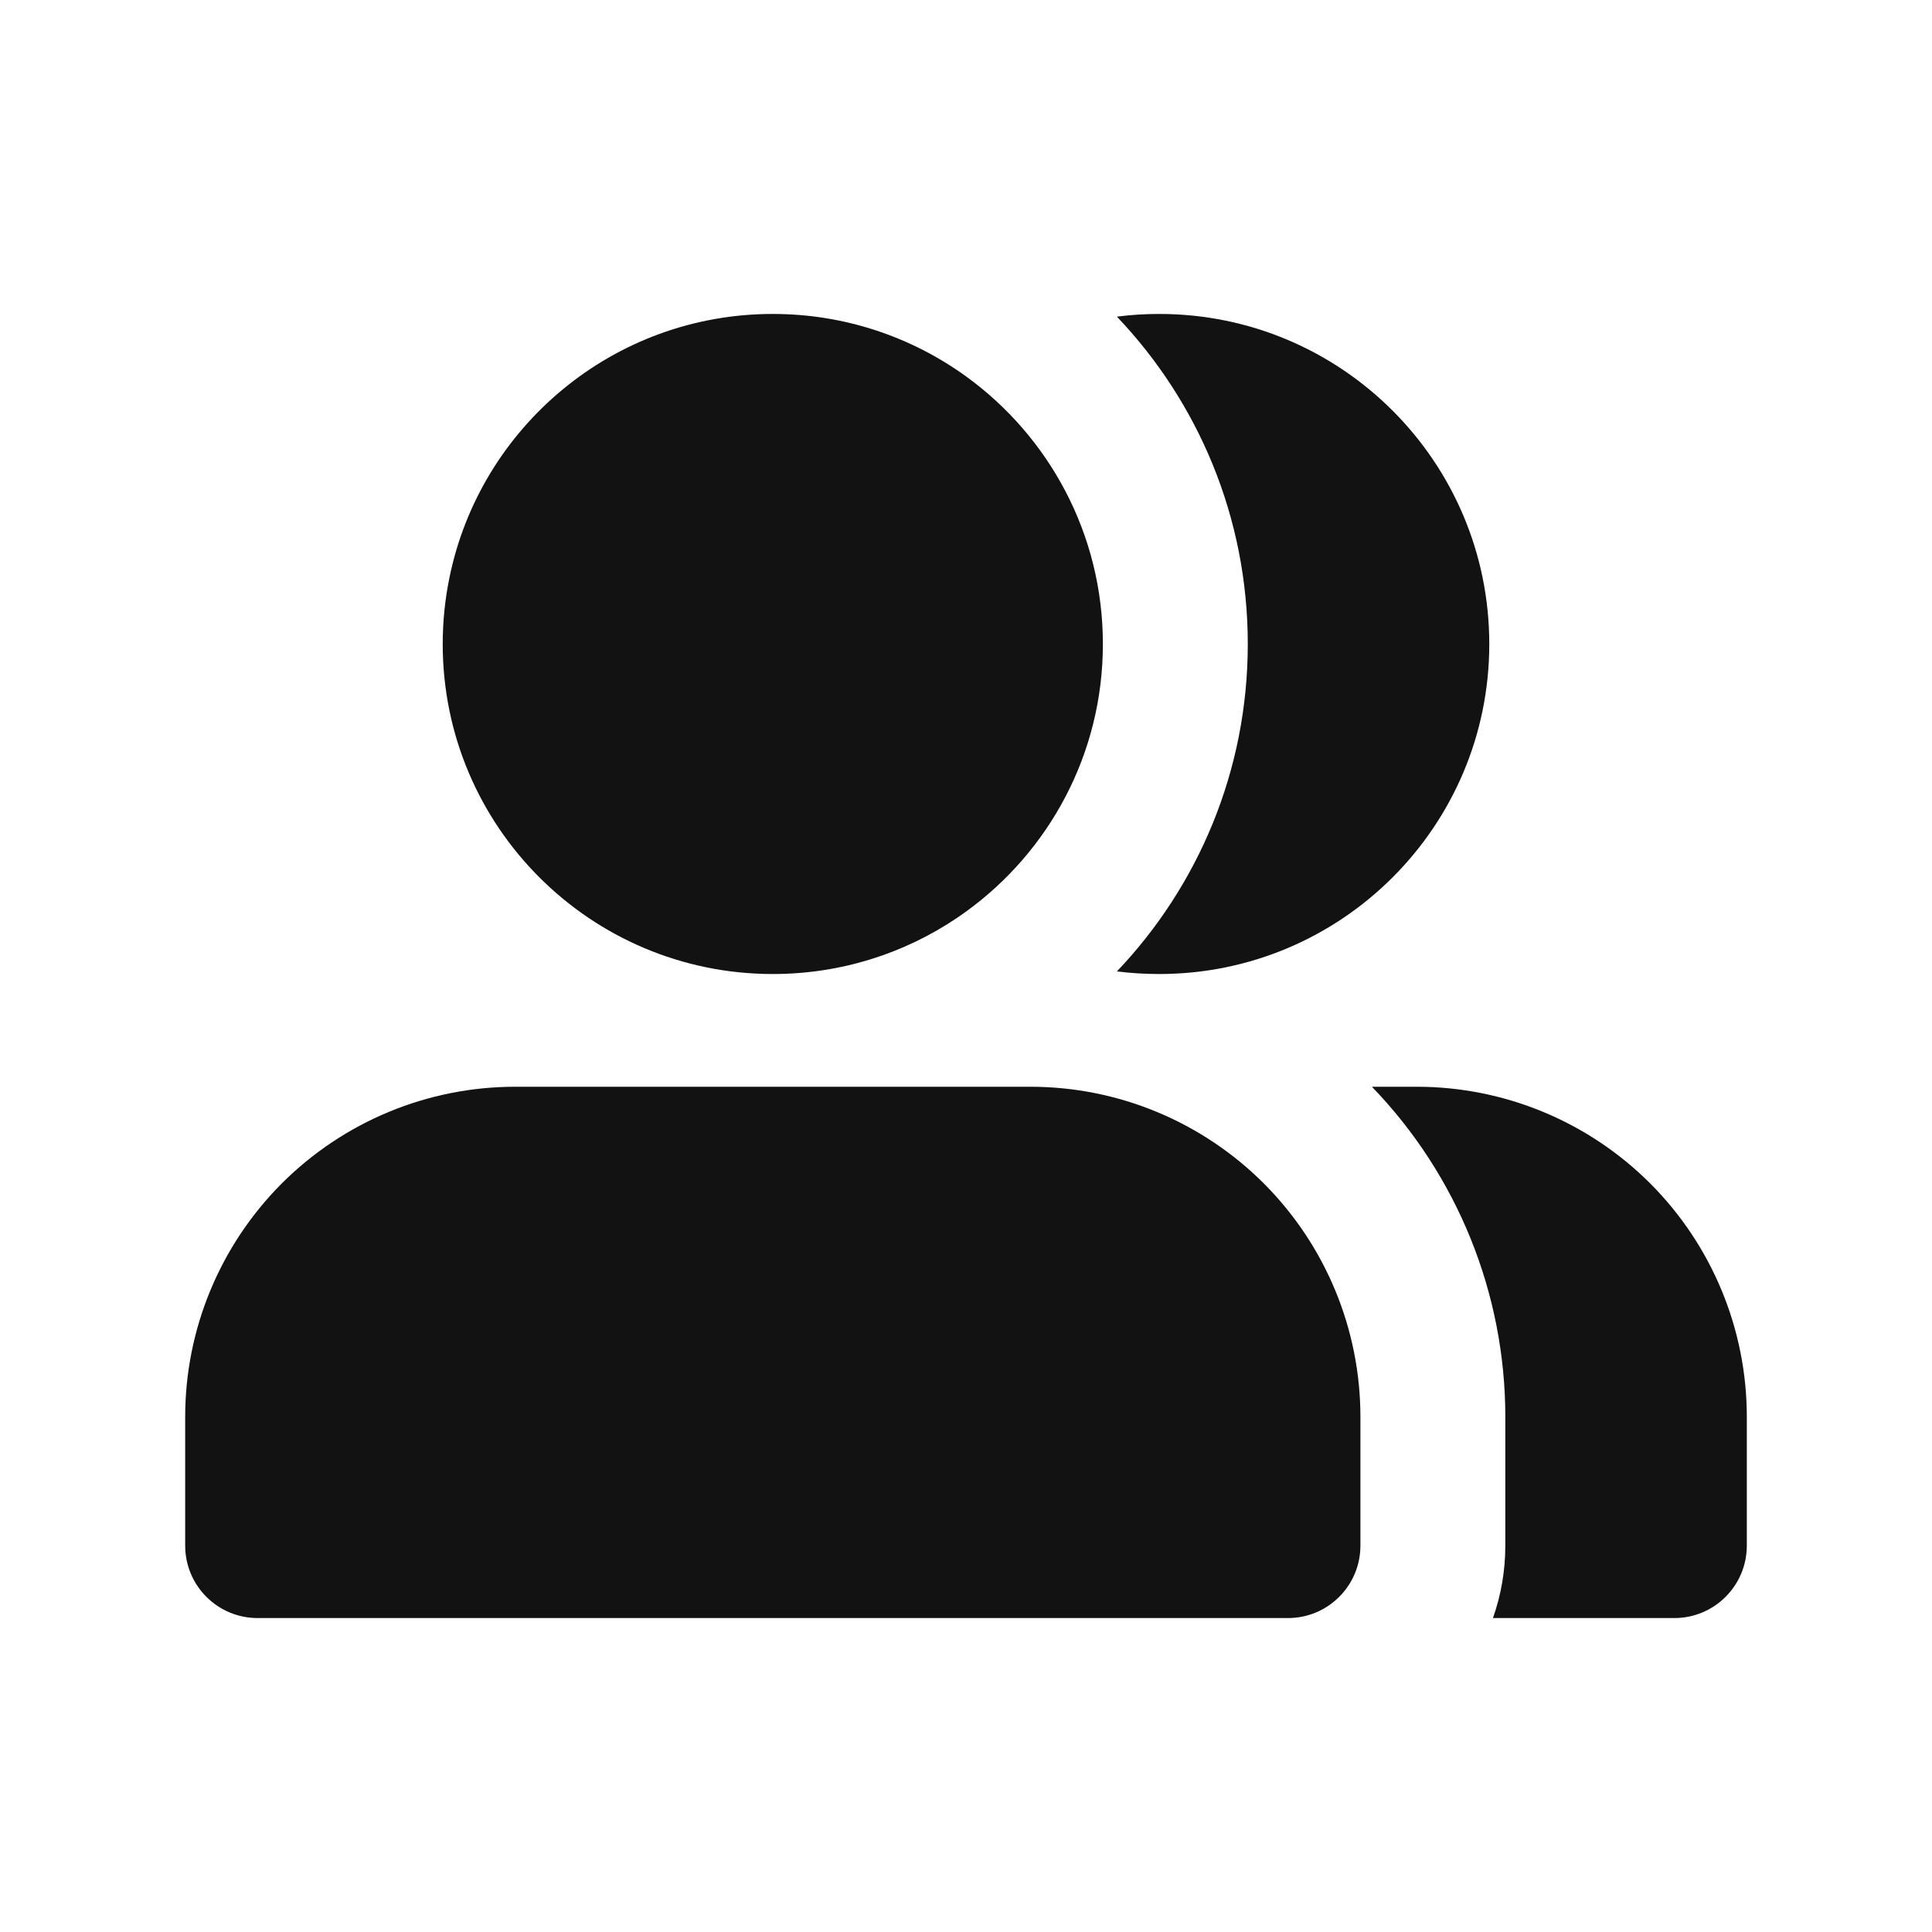
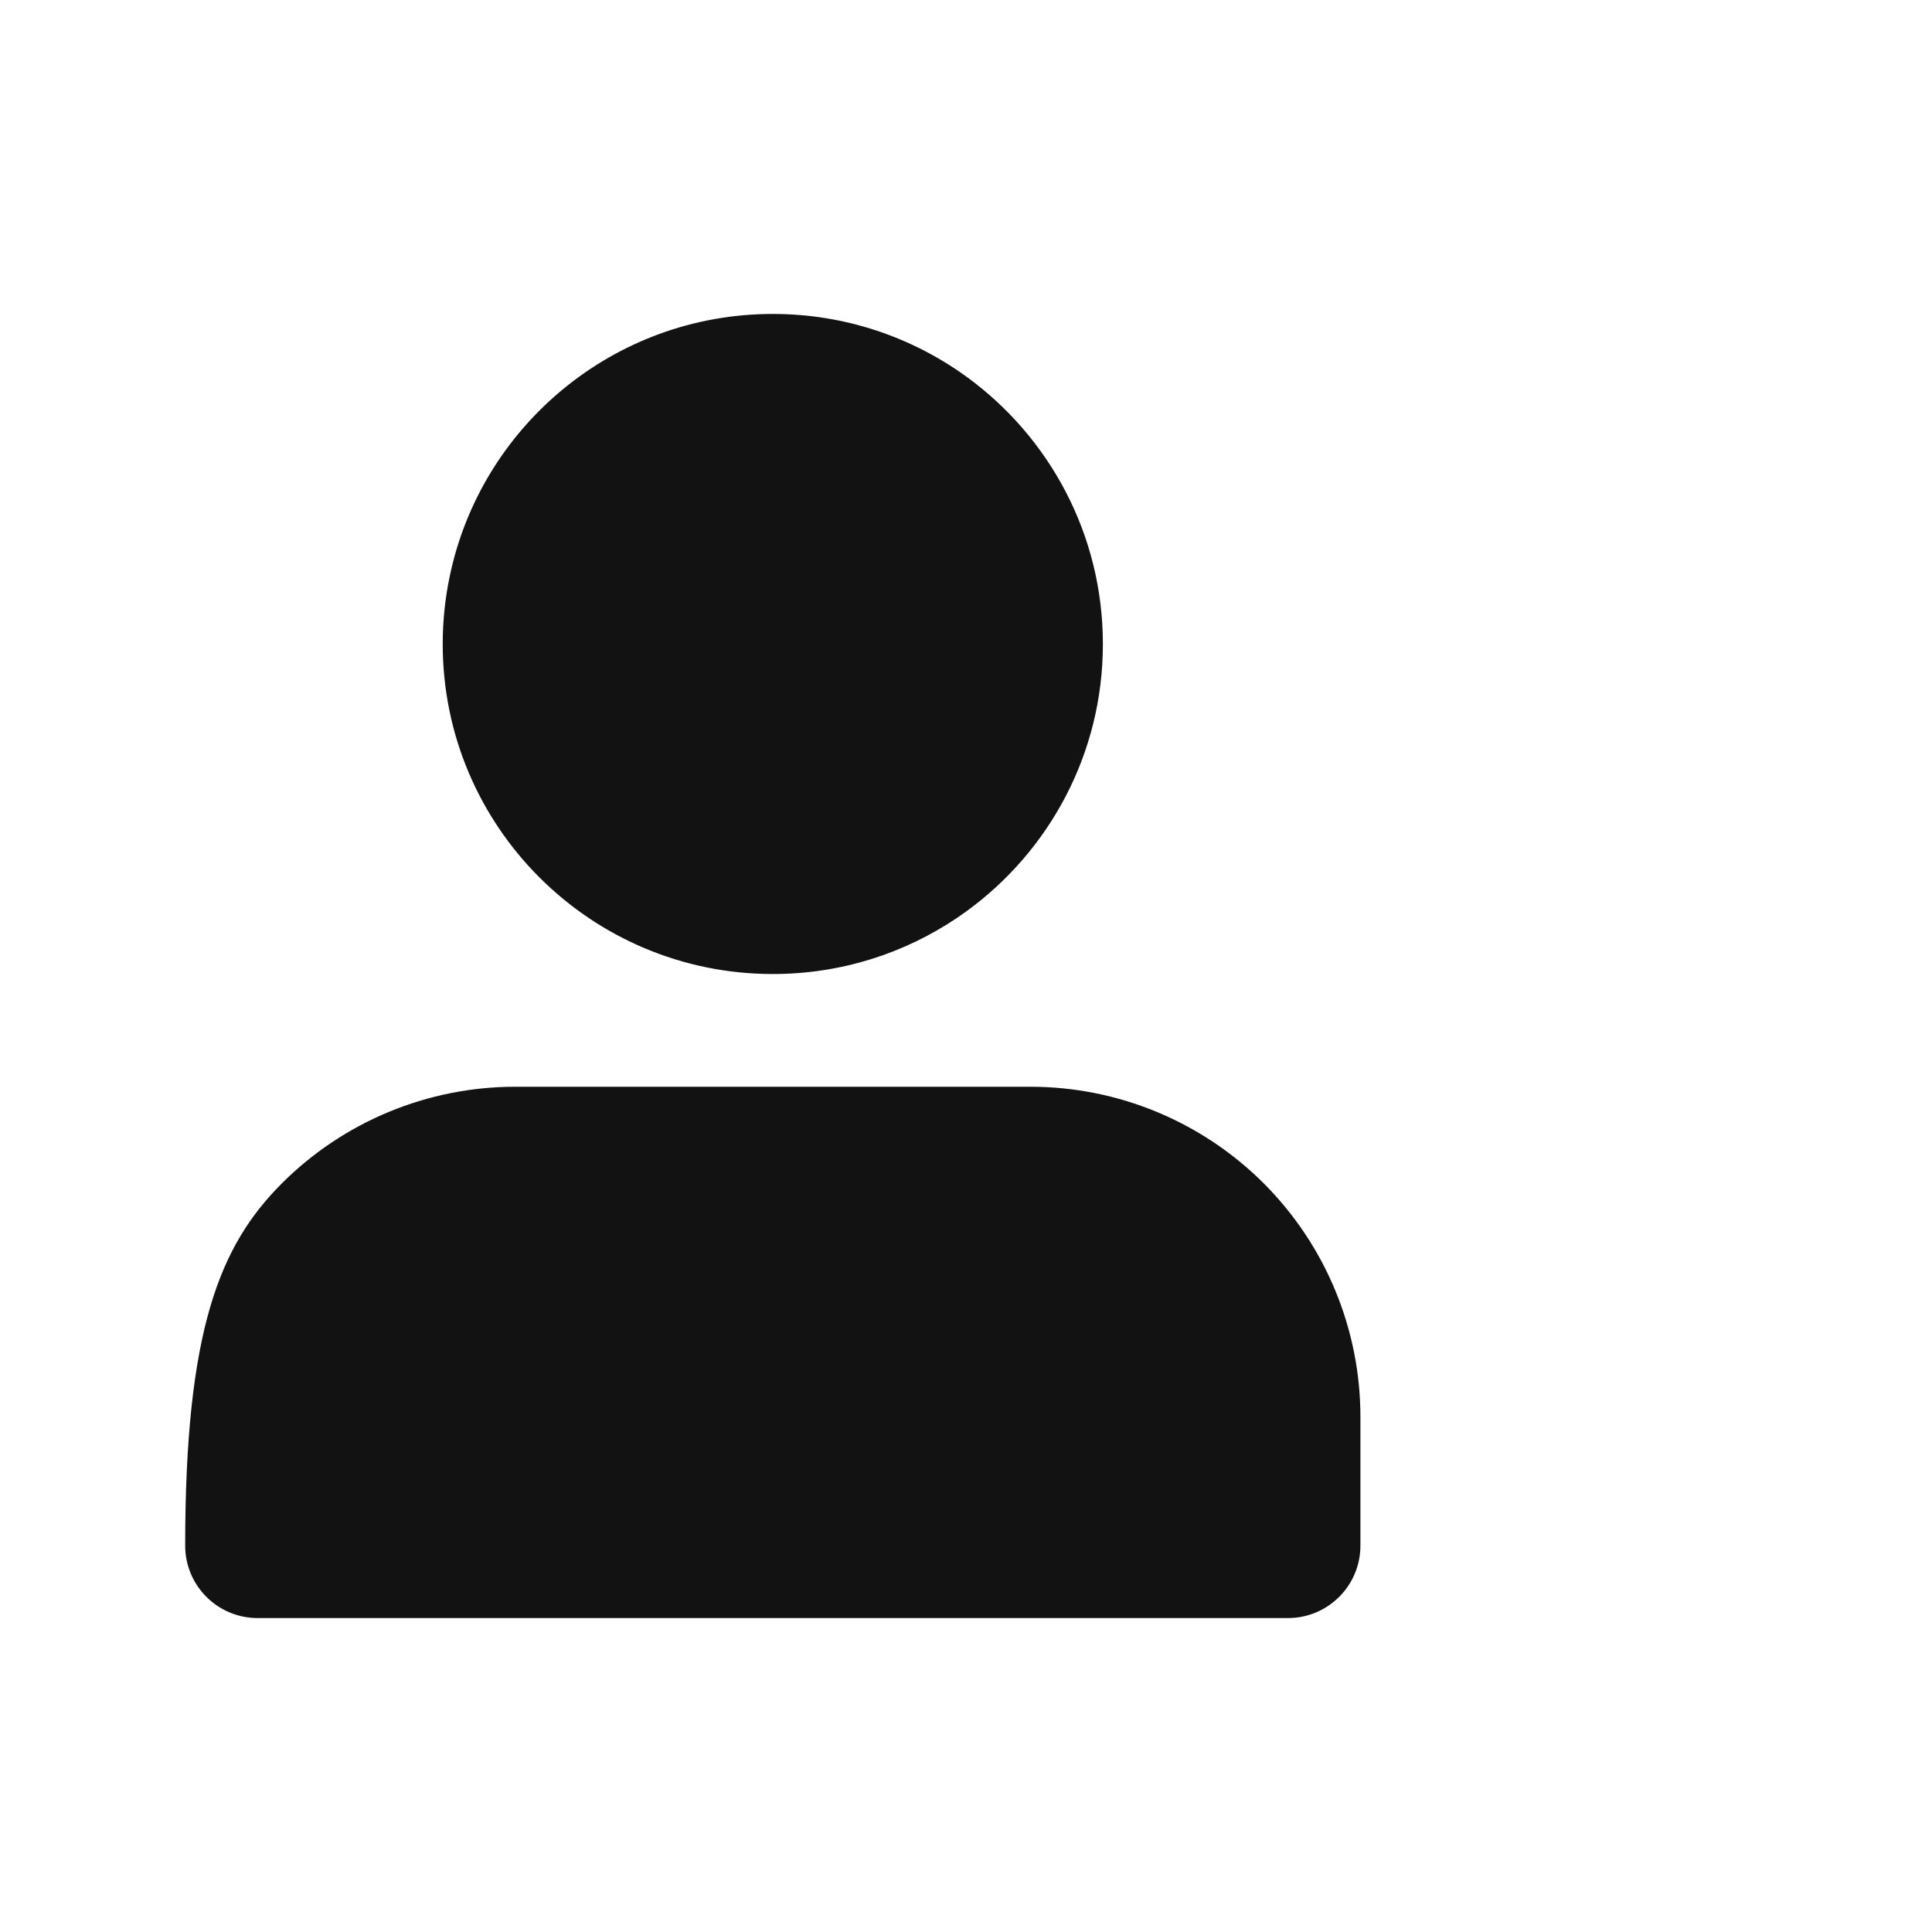
<svg xmlns="http://www.w3.org/2000/svg" width="20" height="20" viewBox="0 0 20 20" fill="none">
-   <path fill-rule="evenodd" clip-rule="evenodd" d="M12 10.083C11.852 10.083 11.706 10.074 11.562 10.056C12.402 9.174 12.917 7.98 12.917 6.667C12.917 5.353 12.402 4.16 11.562 3.278C11.706 3.259 11.852 3.25 12 3.25C13.887 3.25 15.417 4.78 15.417 6.667C15.417 8.554 13.887 10.083 12 10.083Z" fill="#131212" />
  <path fill-rule="evenodd" clip-rule="evenodd" d="M8 3.25C6.349 3.25 4.971 4.421 4.653 5.978C4.607 6.201 4.583 6.431 4.583 6.667C4.583 8.554 6.113 10.083 8 10.083C8.708 10.083 9.365 9.868 9.91 9.5C9.941 9.479 9.97 9.458 10 9.437C10.858 8.816 11.417 7.807 11.417 6.667C11.417 5.527 10.858 4.517 10 3.896C9.438 3.49 8.747 3.25 8 3.25Z" fill="#131212" />
-   <path fill-rule="evenodd" clip-rule="evenodd" d="M17.333 16.75H15.455C15.538 16.515 15.583 16.263 15.583 16V14.667C15.583 13.391 15.087 12.166 14.202 11.25H14.667C15.573 11.25 16.442 11.61 17.083 12.251C17.723 12.892 18.083 13.761 18.083 14.667V16C18.083 16.414 17.747 16.75 17.333 16.75Z" fill="#131212" />
-   <path fill-rule="evenodd" clip-rule="evenodd" d="M2.917 12.251C3.558 11.61 4.427 11.25 5.333 11.25H10.667C11.573 11.25 12.442 11.61 13.083 12.251C13.723 12.892 14.083 13.761 14.083 14.667V16C14.083 16.414 13.748 16.75 13.333 16.75H2.667C2.252 16.75 1.917 16.414 1.917 16V14.667C1.917 13.761 2.277 12.892 2.917 12.251Z" fill="#131212" />
+   <path fill-rule="evenodd" clip-rule="evenodd" d="M2.917 12.251C3.558 11.61 4.427 11.25 5.333 11.25H10.667C11.573 11.25 12.442 11.61 13.083 12.251C13.723 12.892 14.083 13.761 14.083 14.667V16C14.083 16.414 13.748 16.75 13.333 16.75H2.667C2.252 16.75 1.917 16.414 1.917 16C1.917 13.761 2.277 12.892 2.917 12.251Z" fill="#131212" />
</svg>